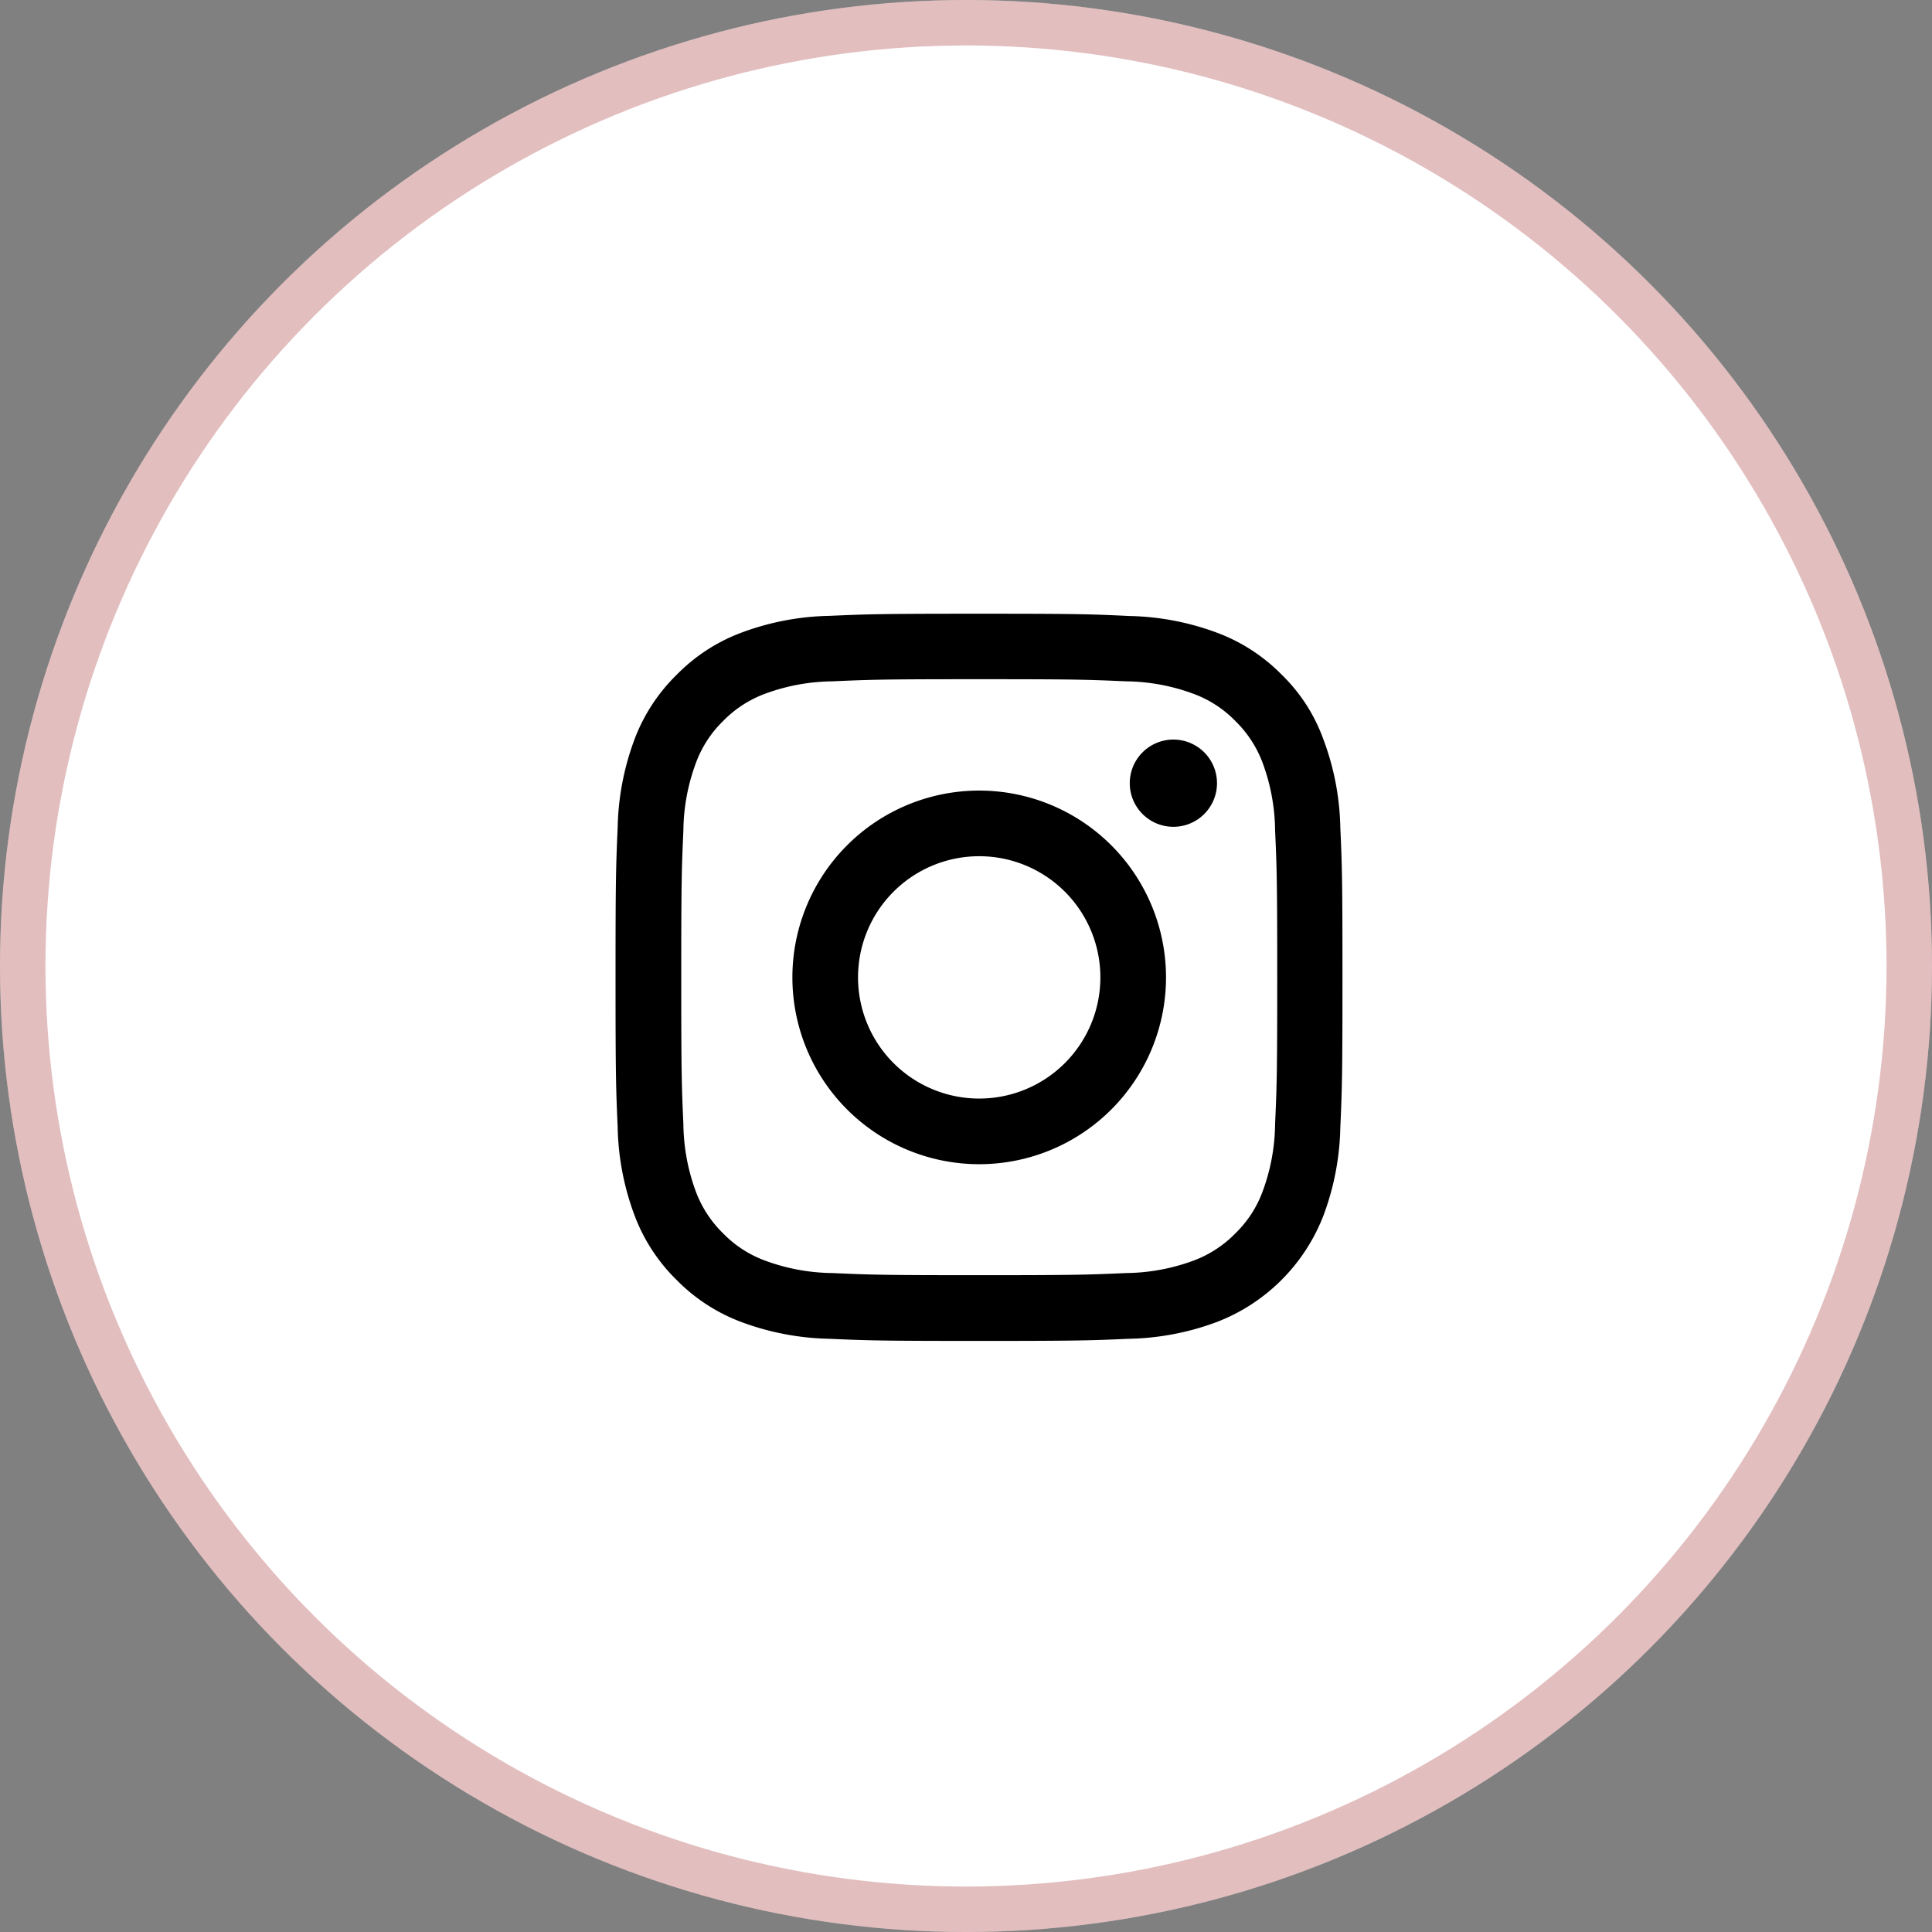
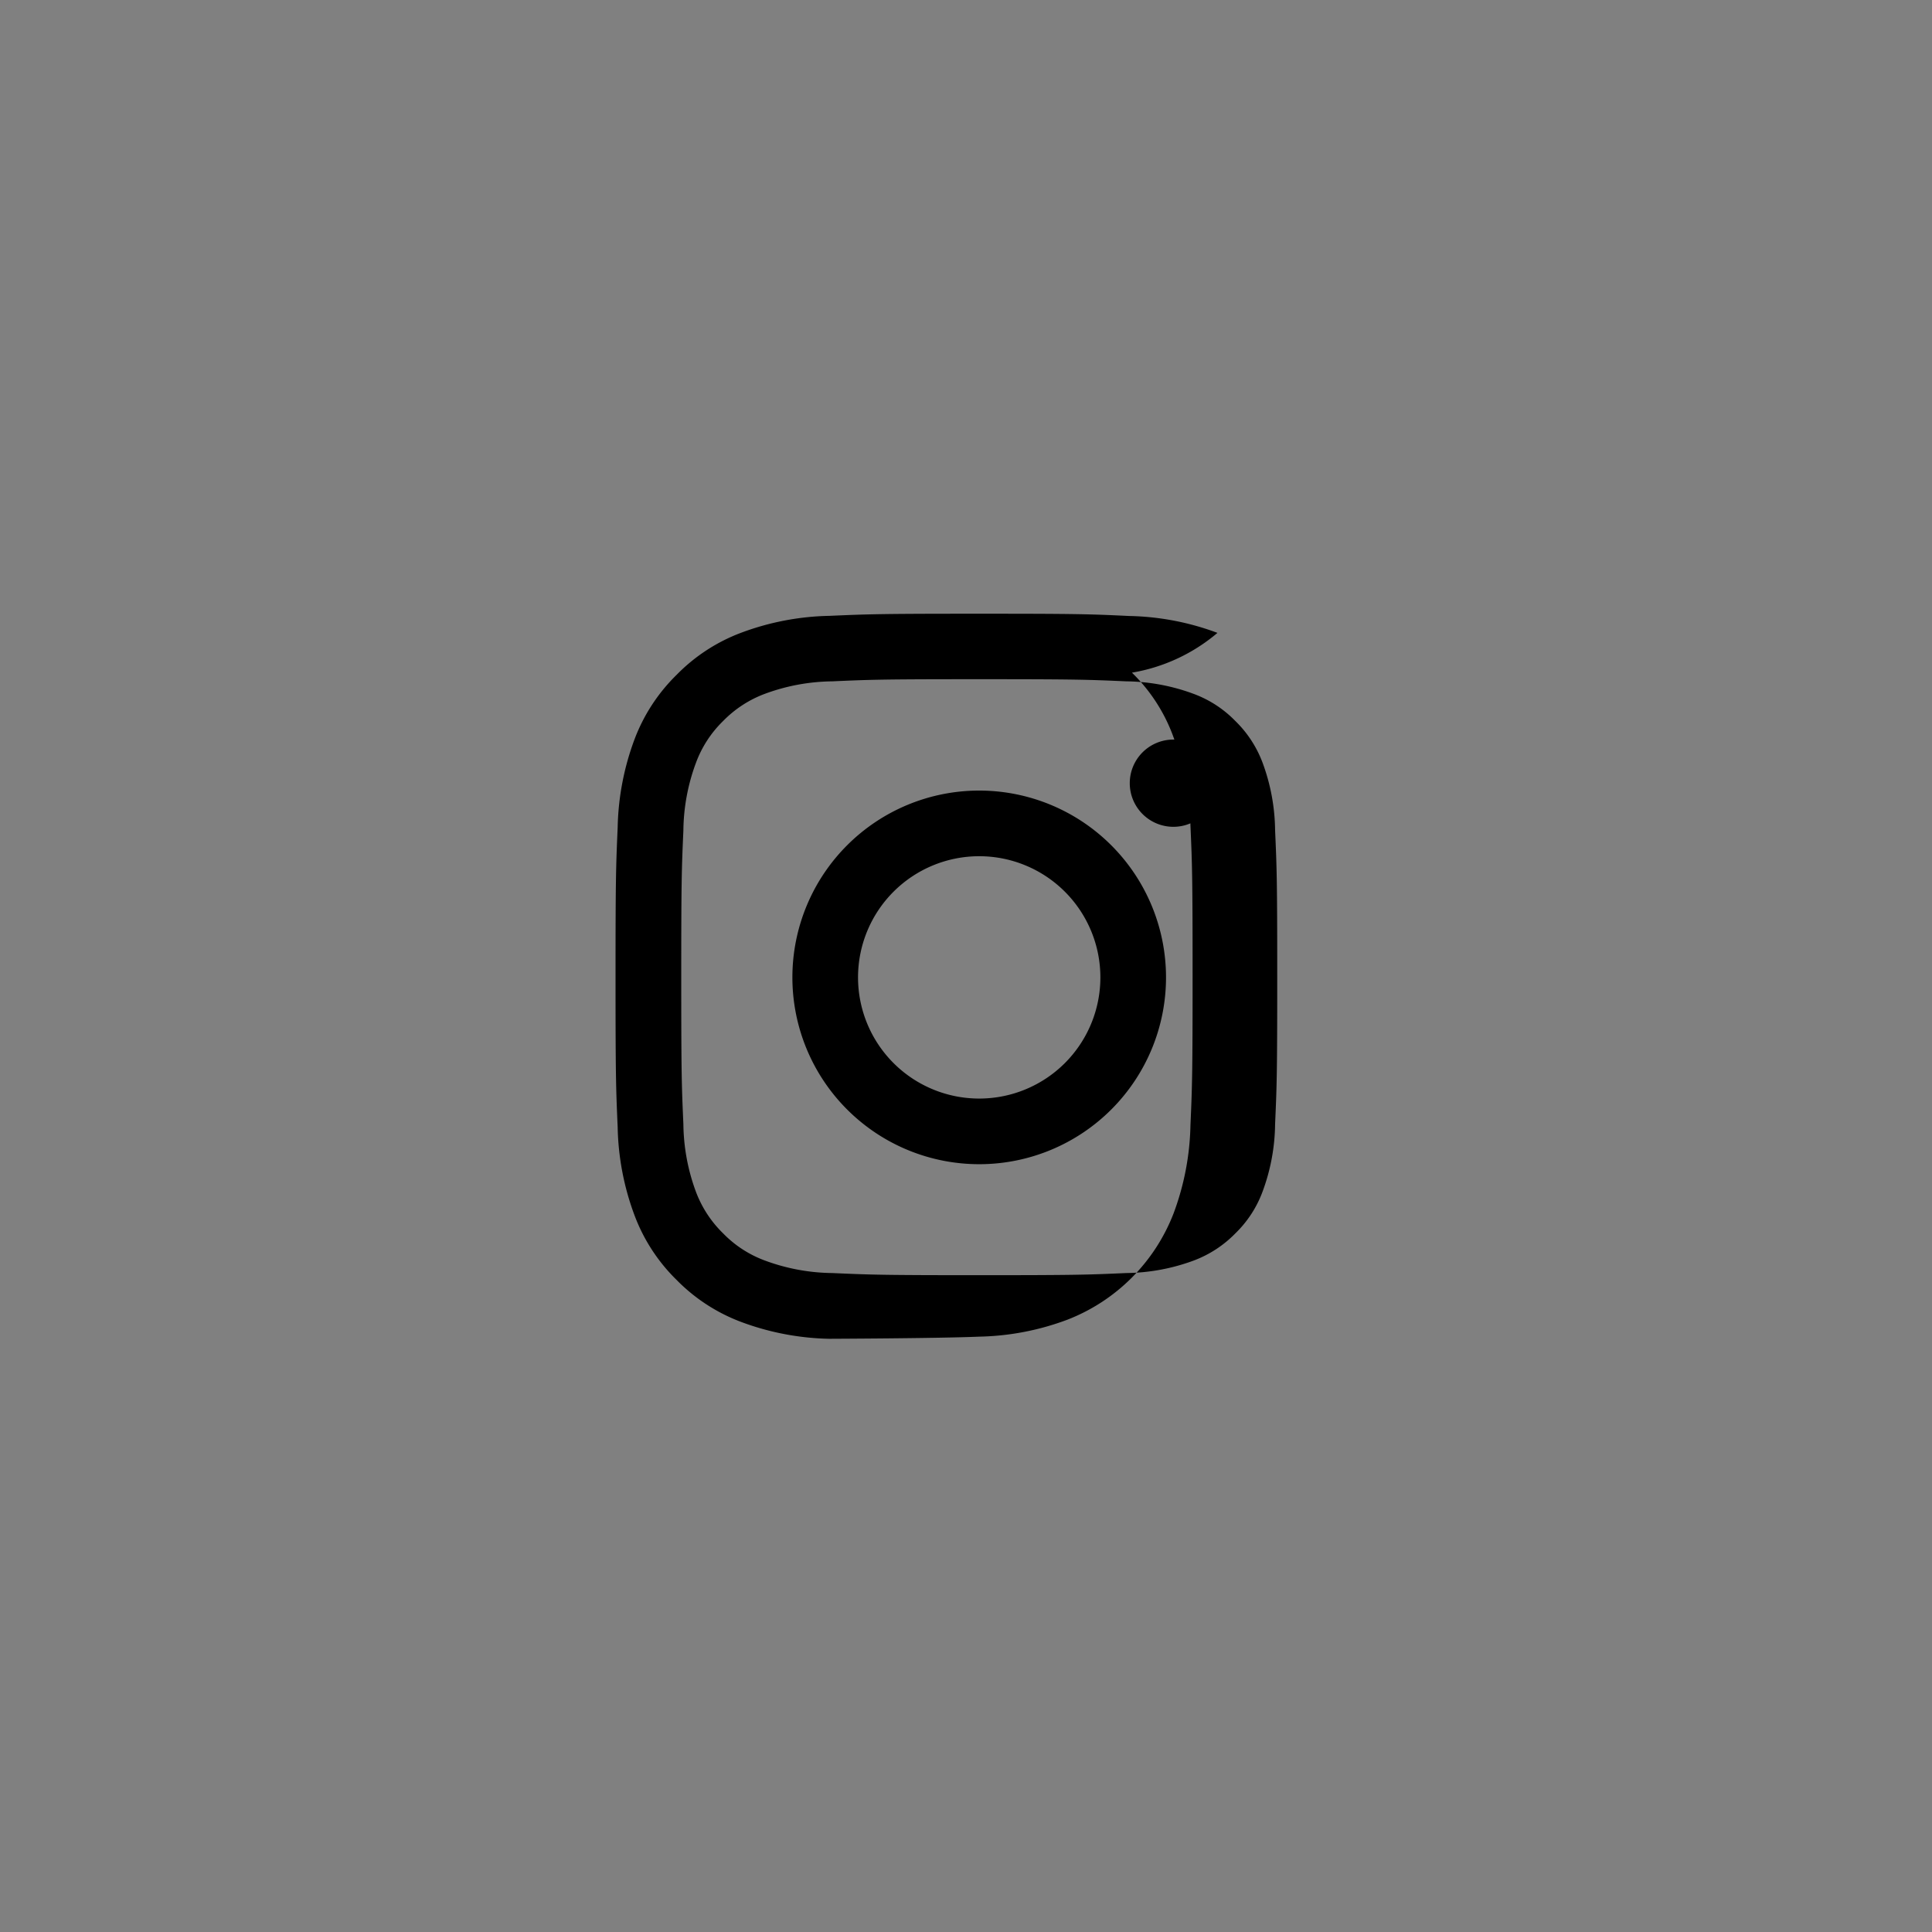
<svg xmlns="http://www.w3.org/2000/svg" width="85" height="85" viewBox="0 0 85 85">
  <rect x="0" y="0" width="85" height="85" fill="#808080" stroke="none" />
  <g id="グループ_2266" data-name="グループ 2266" transform="translate(-13156 -750)">
    <g id="楕円形_3" data-name="楕円形 3" transform="translate(13156 750)" fill="#fff" stroke="rgba(145,4,11,0.26)" stroke-width="2">
-       <circle cx="42.5" cy="42.5" r="42.5" stroke="none" />
-       <circle cx="42.5" cy="42.5" r="41.5" fill="none" />
-     </g>
-     <path id="instagram" d="M16,2.881c4.275,0,4.781.019,6.462.094a8.769,8.769,0,0,1,2.969.55,4.952,4.952,0,0,1,1.837,1.194,5.015,5.015,0,0,1,1.2,1.838,8.8,8.8,0,0,1,.55,2.969c.075,1.688.094,2.194.094,6.463s-.019,4.781-.094,6.463a8.769,8.769,0,0,1-.55,2.969,4.94,4.94,0,0,1-1.194,1.837,5.019,5.019,0,0,1-1.837,1.2,8.81,8.81,0,0,1-2.969.55c-1.688.075-2.194.094-6.463.094s-4.781-.019-6.463-.094a8.769,8.769,0,0,1-2.969-.55,4.951,4.951,0,0,1-1.838-1.194,5.019,5.019,0,0,1-1.2-1.837,8.81,8.81,0,0,1-.55-2.969C2.91,20.77,2.891,20.264,2.891,16s.019-4.781.094-6.463a8.769,8.769,0,0,1,.55-2.969A4.964,4.964,0,0,1,4.729,4.725a5.015,5.015,0,0,1,1.838-1.2,8.8,8.8,0,0,1,2.969-.55C11.217,2.9,11.724,2.881,16,2.881ZM16,0c-4.344,0-4.887.019-6.594.094A11.679,11.679,0,0,0,5.525.838a7.8,7.8,0,0,0-2.837,1.85A7.833,7.833,0,0,0,.838,5.519,11.717,11.717,0,0,0,.094,9.4C.019,11.113,0,11.656,0,16s.019,4.887.094,6.594a11.679,11.679,0,0,0,.744,3.881,7.809,7.809,0,0,0,1.85,2.837,7.82,7.82,0,0,0,2.831,1.844A11.717,11.717,0,0,0,9.4,31.9c1.706.075,2.25.094,6.594.094s4.888-.019,6.594-.094a11.679,11.679,0,0,0,3.881-.744,8.178,8.178,0,0,0,4.675-4.675,11.717,11.717,0,0,0,.744-3.881c.075-1.706.094-2.25.094-6.594s-.019-4.887-.094-6.594a11.679,11.679,0,0,0-.744-3.881,7.506,7.506,0,0,0-1.831-2.844A7.82,7.82,0,0,0,26.482.843,11.717,11.717,0,0,0,22.6.1C20.889.018,20.345,0,16,0h0Zm0,7.781A8.219,8.219,0,1,0,24.219,16,8.221,8.221,0,0,0,16,7.781Zm0,13.55A5.331,5.331,0,1,1,21.331,16,5.331,5.331,0,0,1,16,21.331ZM26.462,7.456a1.919,1.919,0,1,1-1.919-1.919A1.919,1.919,0,0,1,26.462,7.456Z" transform="translate(13183.081 777.001)" />
+       </g>
+     <path id="instagram" d="M16,2.881c4.275,0,4.781.019,6.462.094a8.769,8.769,0,0,1,2.969.55,4.952,4.952,0,0,1,1.837,1.194,5.015,5.015,0,0,1,1.2,1.838,8.8,8.8,0,0,1,.55,2.969c.075,1.688.094,2.194.094,6.463s-.019,4.781-.094,6.463a8.769,8.769,0,0,1-.55,2.969,4.94,4.94,0,0,1-1.194,1.837,5.019,5.019,0,0,1-1.837,1.2,8.81,8.81,0,0,1-2.969.55c-1.688.075-2.194.094-6.463.094s-4.781-.019-6.463-.094a8.769,8.769,0,0,1-2.969-.55,4.951,4.951,0,0,1-1.838-1.194,5.019,5.019,0,0,1-1.2-1.837,8.81,8.81,0,0,1-.55-2.969C2.91,20.77,2.891,20.264,2.891,16s.019-4.781.094-6.463a8.769,8.769,0,0,1,.55-2.969A4.964,4.964,0,0,1,4.729,4.725a5.015,5.015,0,0,1,1.838-1.2,8.8,8.8,0,0,1,2.969-.55C11.217,2.9,11.724,2.881,16,2.881ZM16,0c-4.344,0-4.887.019-6.594.094A11.679,11.679,0,0,0,5.525.838a7.8,7.8,0,0,0-2.837,1.85A7.833,7.833,0,0,0,.838,5.519,11.717,11.717,0,0,0,.094,9.4C.019,11.113,0,11.656,0,16s.019,4.887.094,6.594a11.679,11.679,0,0,0,.744,3.881,7.809,7.809,0,0,0,1.85,2.837,7.82,7.82,0,0,0,2.831,1.844A11.717,11.717,0,0,0,9.4,31.9s4.888-.019,6.594-.094a11.679,11.679,0,0,0,3.881-.744,8.178,8.178,0,0,0,4.675-4.675,11.717,11.717,0,0,0,.744-3.881c.075-1.706.094-2.25.094-6.594s-.019-4.887-.094-6.594a11.679,11.679,0,0,0-.744-3.881,7.506,7.506,0,0,0-1.831-2.844A7.82,7.82,0,0,0,26.482.843,11.717,11.717,0,0,0,22.6.1C20.889.018,20.345,0,16,0h0Zm0,7.781A8.219,8.219,0,1,0,24.219,16,8.221,8.221,0,0,0,16,7.781Zm0,13.55A5.331,5.331,0,1,1,21.331,16,5.331,5.331,0,0,1,16,21.331ZM26.462,7.456a1.919,1.919,0,1,1-1.919-1.919A1.919,1.919,0,0,1,26.462,7.456Z" transform="translate(13183.081 777.001)" />
  </g>
</svg>